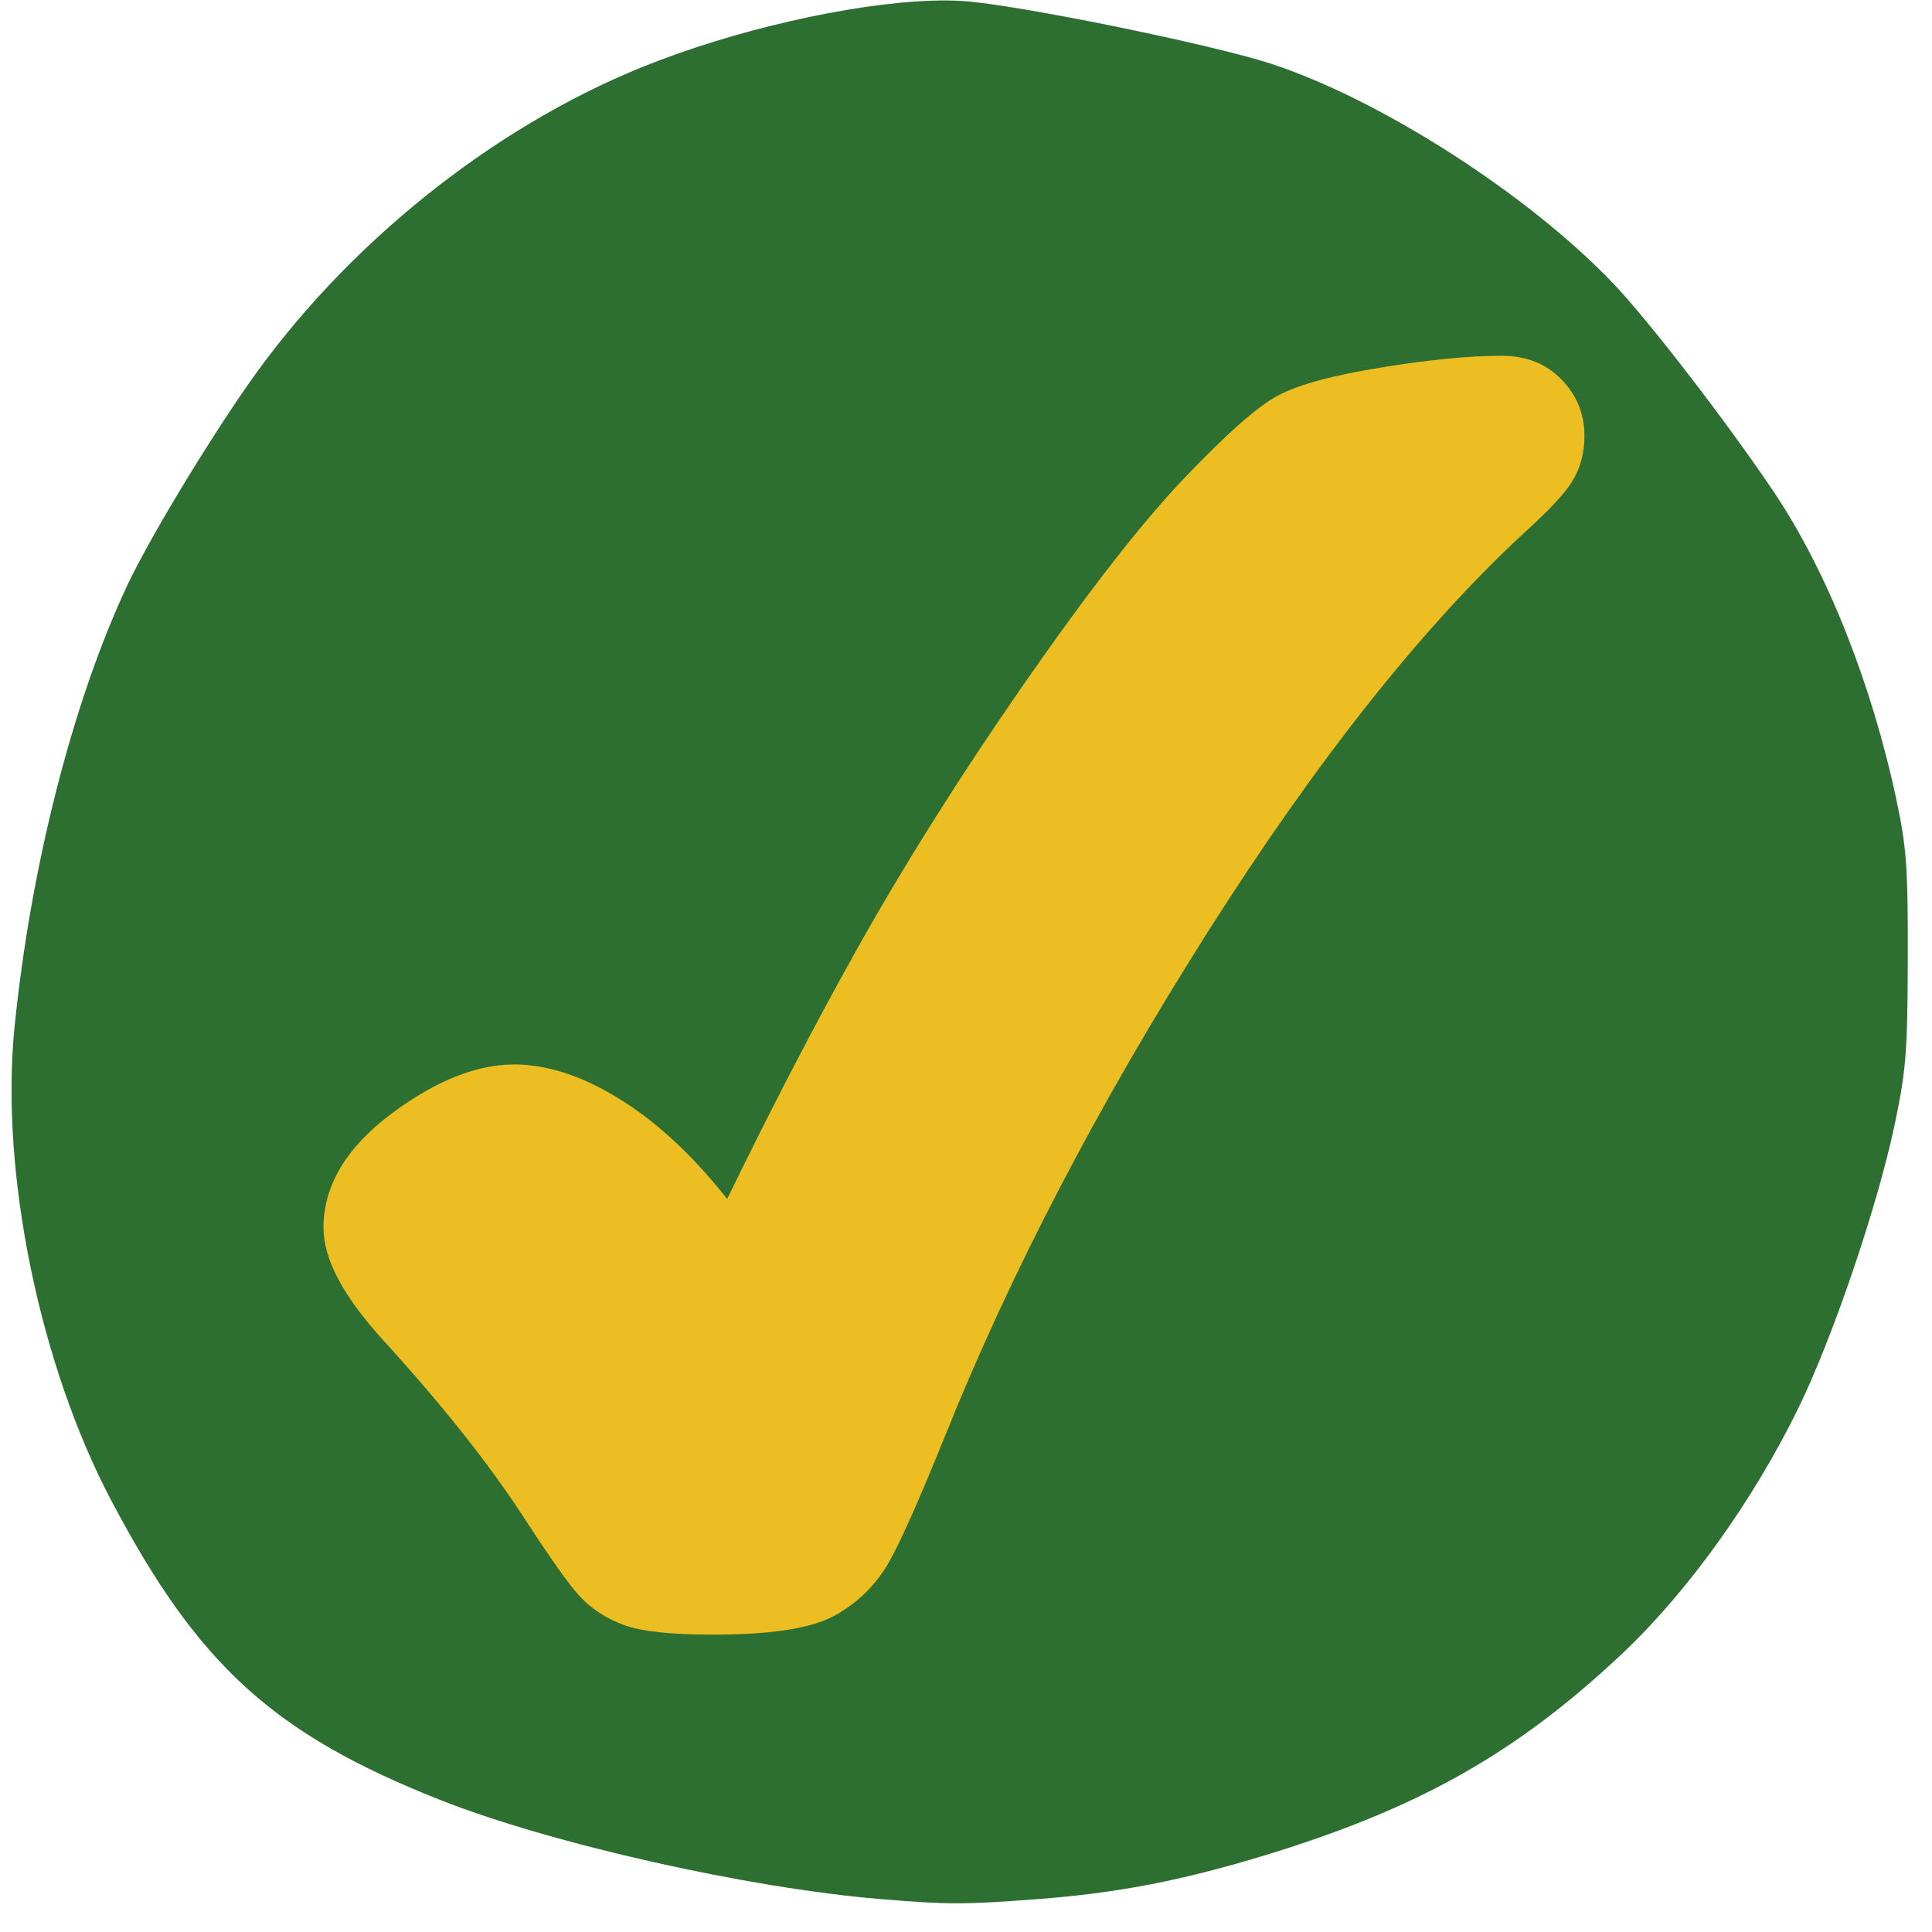
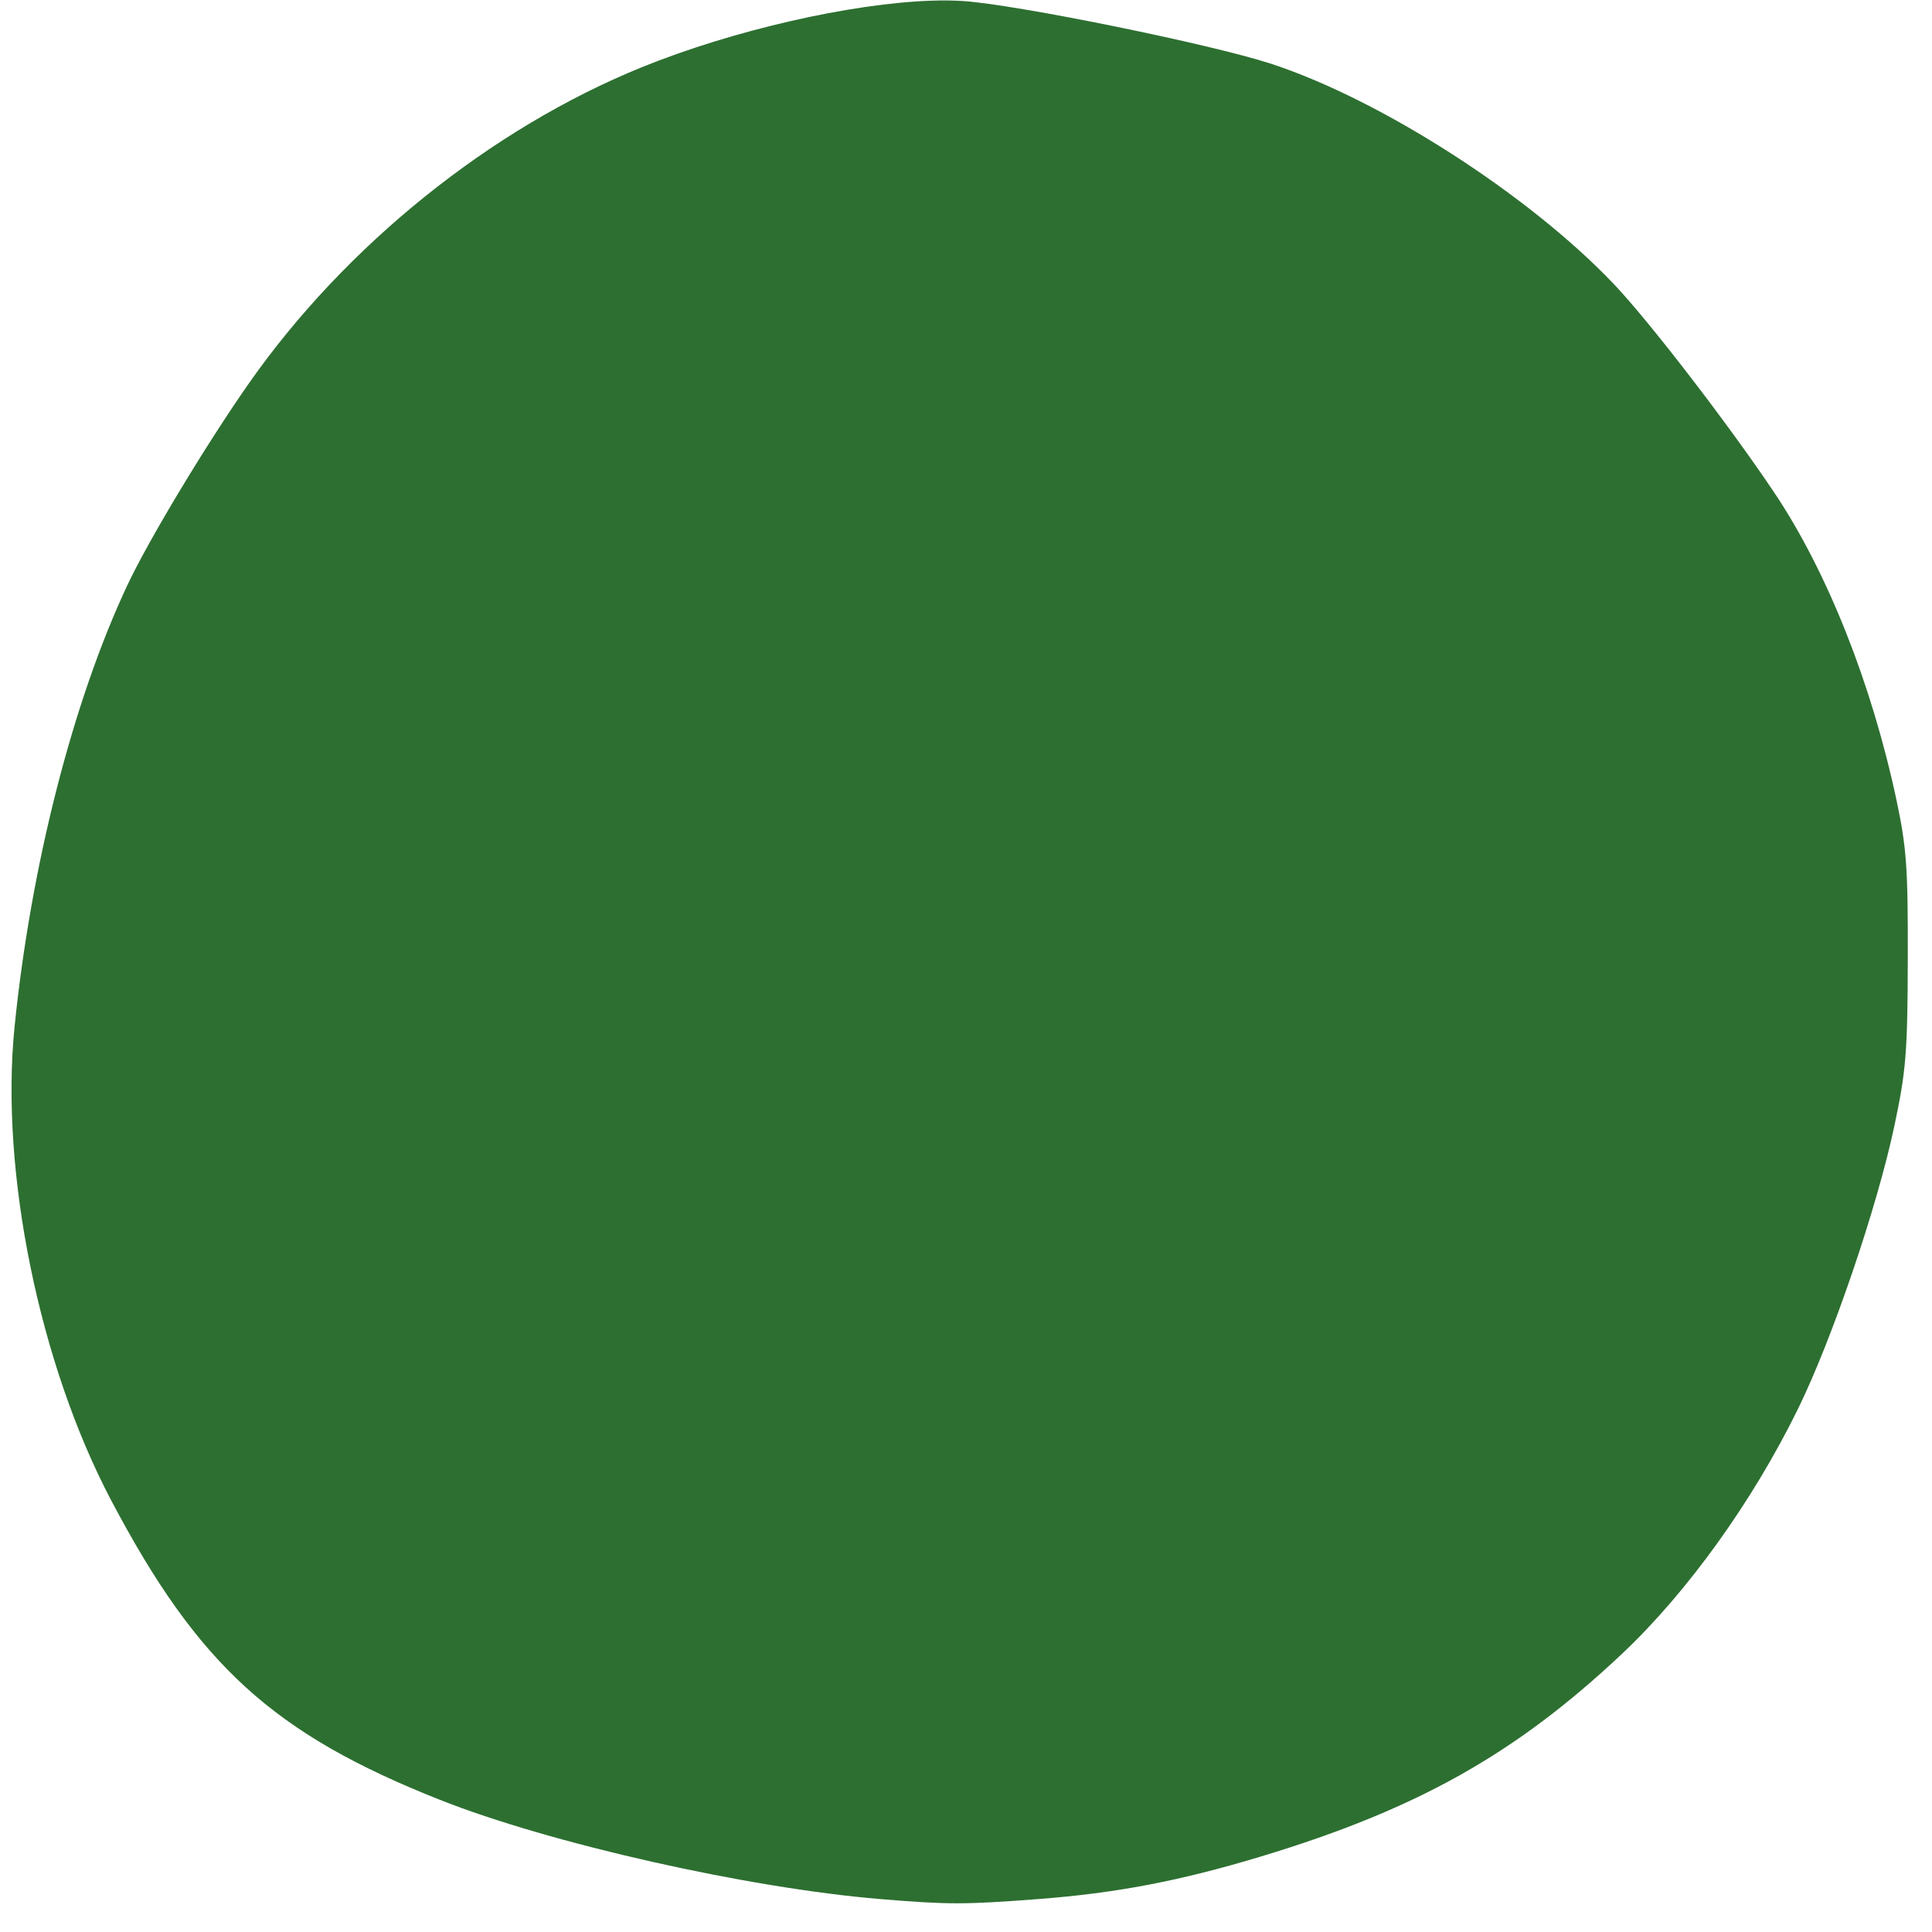
<svg xmlns="http://www.w3.org/2000/svg" version="1.2" preserveAspectRatio="xMidYMid meet" height="500" viewBox="0 0 375 375" zoomAndPan="magnify" width="500">
  <defs>
    <clipPath id="6fbe309a15">
-       <path d="M 2 0 L 370.5 0 L 370.5 369.75 L 2 369.75 Z M 2 0" />
+       <path d="M 2 0 L 370.5 0 L 370.5 369.75 L 2 369.75 M 2 0" />
    </clipPath>
    <clipPath id="b715e0f5ae">
-       <path d="M 62.746 69.102 L 307.996 69.102 L 307.996 317.352 L 62.746 317.352 Z M 62.746 69.102" />
-     </clipPath>
+       </clipPath>
  </defs>
  <g id="77badf6401">
    <g clip-path="url(#6fbe309a15)" clip-rule="nonzero">
      <path d="M 180.77 0.133 C 165.242 0.656 142.344 5.828 124.5 13.078 C 95.215 24.984 67.023 47.676 48.316 74.398 C 40.023 86.246 28.855 104.793 24.734 113.555 C 14.141 136.09 5.949 168.184 2.816 199.43 C 0.008 227.441 7.641 264.785 21.578 291.215 C 38.453 323.219 53.035 336.516 85.301 349.312 C 106.797 357.836 145.152 366.48 170.961 368.617 C 184.031 369.699 187.219 369.699 201.453 368.613 C 216.715 367.449 228.992 365.105 244.781 360.336 C 275.023 351.195 294.203 340.43 314.816 321.02 C 327.512 309.062 340.184 291.426 349 273.441 C 355.648 259.875 364.328 234.402 367.68 218.621 C 369.973 207.801 370.25 204.371 370.301 186.195 C 370.348 168.418 370.07 164.531 368.09 155.219 C 363.289 132.68 354.66 110.961 344.438 95.691 C 335.578 82.461 320.223 62.492 313.301 55.195 C 296.859 37.875 268.051 19.348 246.703 12.371 C 235.086 8.574 197.266 0.875 186.934 0.203 C 185.051 0.078 182.984 0.059 180.77 0.133 Z M 180.77 0.133" style="stroke:none;fill-rule:nonzero;fill:#2d6f31;fill-opacity:1;" />
    </g>
    <g clip-path="url(#b715e0f5ae)" clip-rule="nonzero">
-       <path d="M 291.488 69.055 C 285.332 69.055 277.52 69.797 268.273 71.297 C 258.652 72.852 252.031 74.637 248.027 76.789 C 244.035 78.926 238.004 84.258 229.598 93.09 C 221.461 101.648 211.027 115.066 198.594 132.98 C 186.203 150.852 175.277 168.227 166.094 184.656 C 157.891 199.355 149.504 215.5 141.141 232.715 C 135.273 225.281 129.105 219.309 122.758 214.949 C 114.68 209.414 106.969 206.609 99.809 206.609 C 92.5 206.609 84.512 209.801 76.059 216.105 C 67.25 222.672 62.789 230.129 62.789 238.277 C 62.789 244.406 66.598 251.57 74.434 260.195 C 85.852 272.699 95.051 284.312 101.789 294.711 C 106.809 302.441 110.254 307.328 112.336 309.617 C 114.668 312.215 117.656 314.168 121.191 315.449 C 124.586 316.676 130.227 317.281 138.453 317.281 C 149.723 317.281 157.41 316.078 161.941 313.621 C 166.469 311.137 170.051 307.613 172.578 303.152 C 174.855 299.125 178.438 291.07 183.492 278.578 C 196.078 247.211 213.191 214.379 234.355 181.008 C 255.449 147.727 276.133 121.633 295.789 103.477 C 300.605 99.094 303.547 95.984 305.02 93.66 C 306.691 91.055 307.539 88.023 307.539 84.637 C 307.539 80.367 306.039 76.66 303.074 73.641 C 300.102 70.586 296.199 69.055 291.488 69.055 Z M 291.488 69.055" style="stroke:none;fill-rule:nonzero;fill:#edbe21;fill-opacity:1;" />
-     </g>
+       </g>
  </g>
</svg>